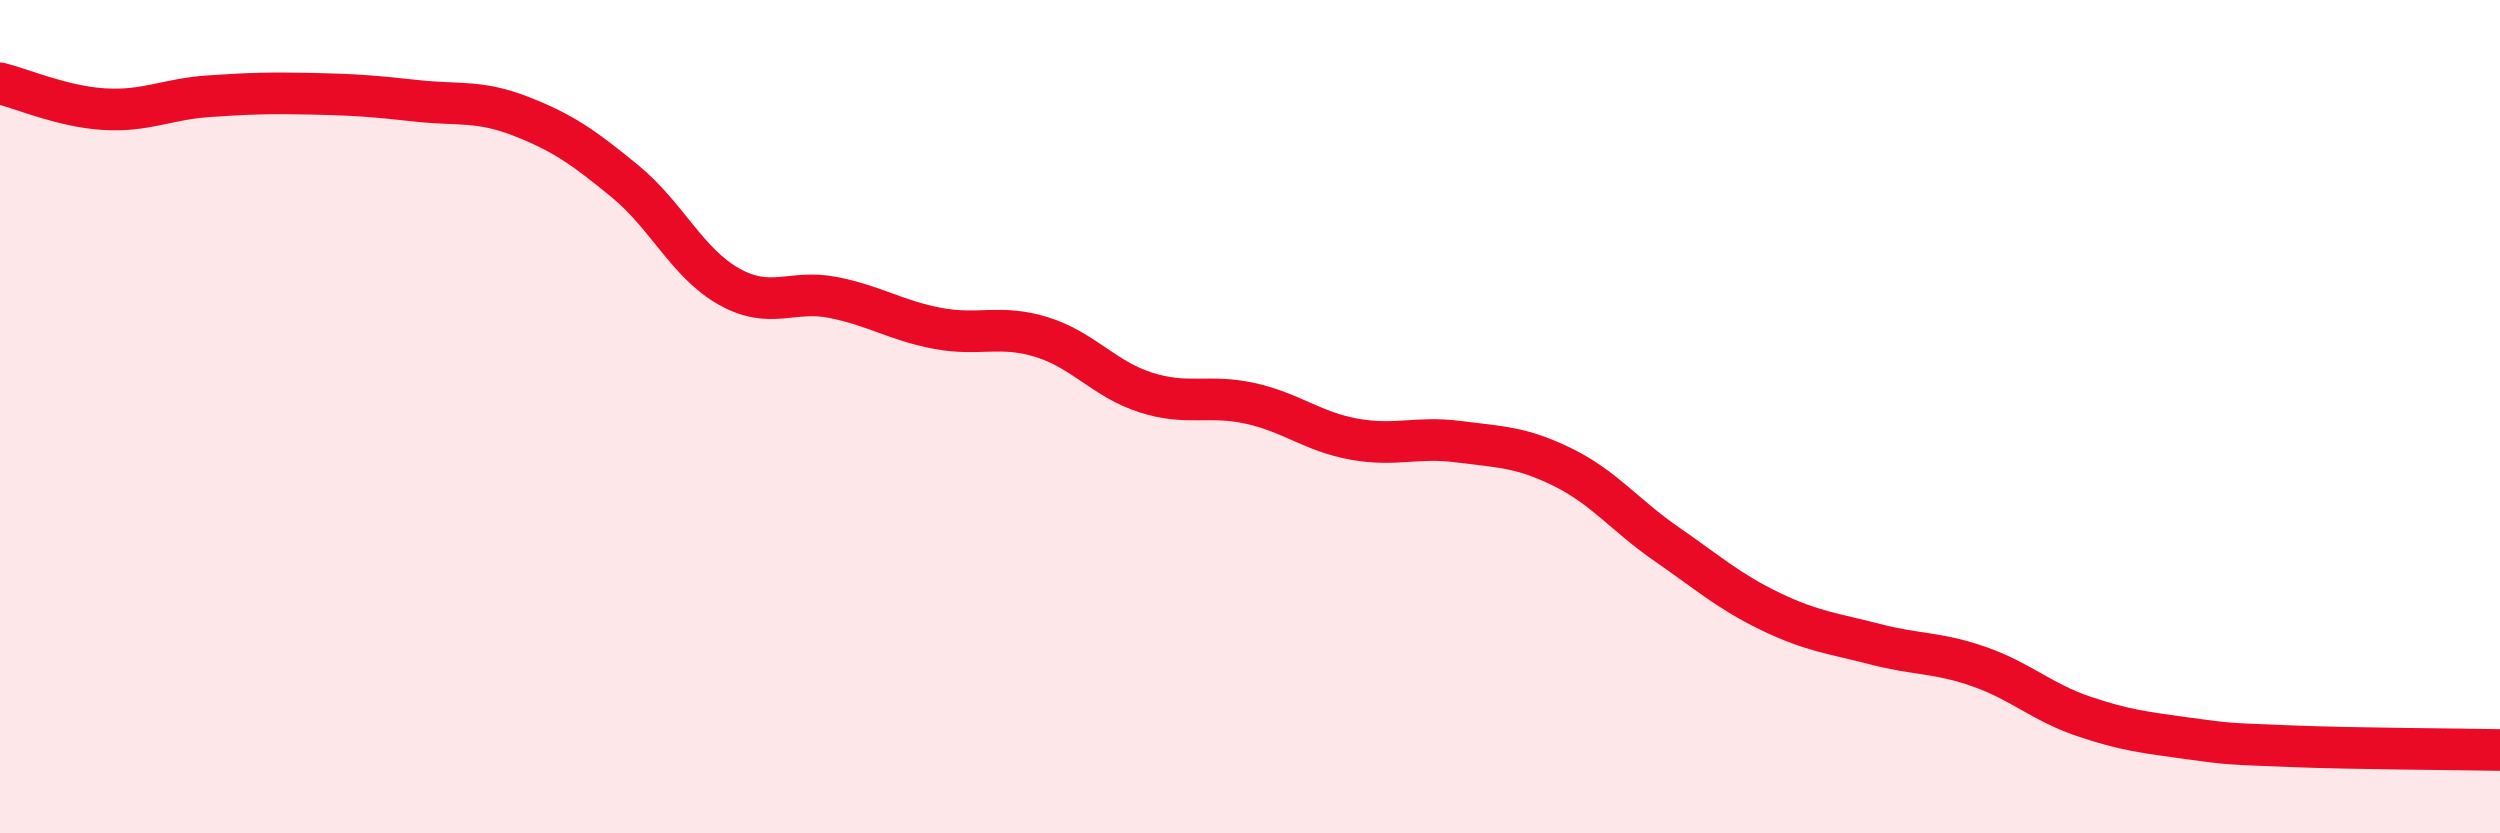
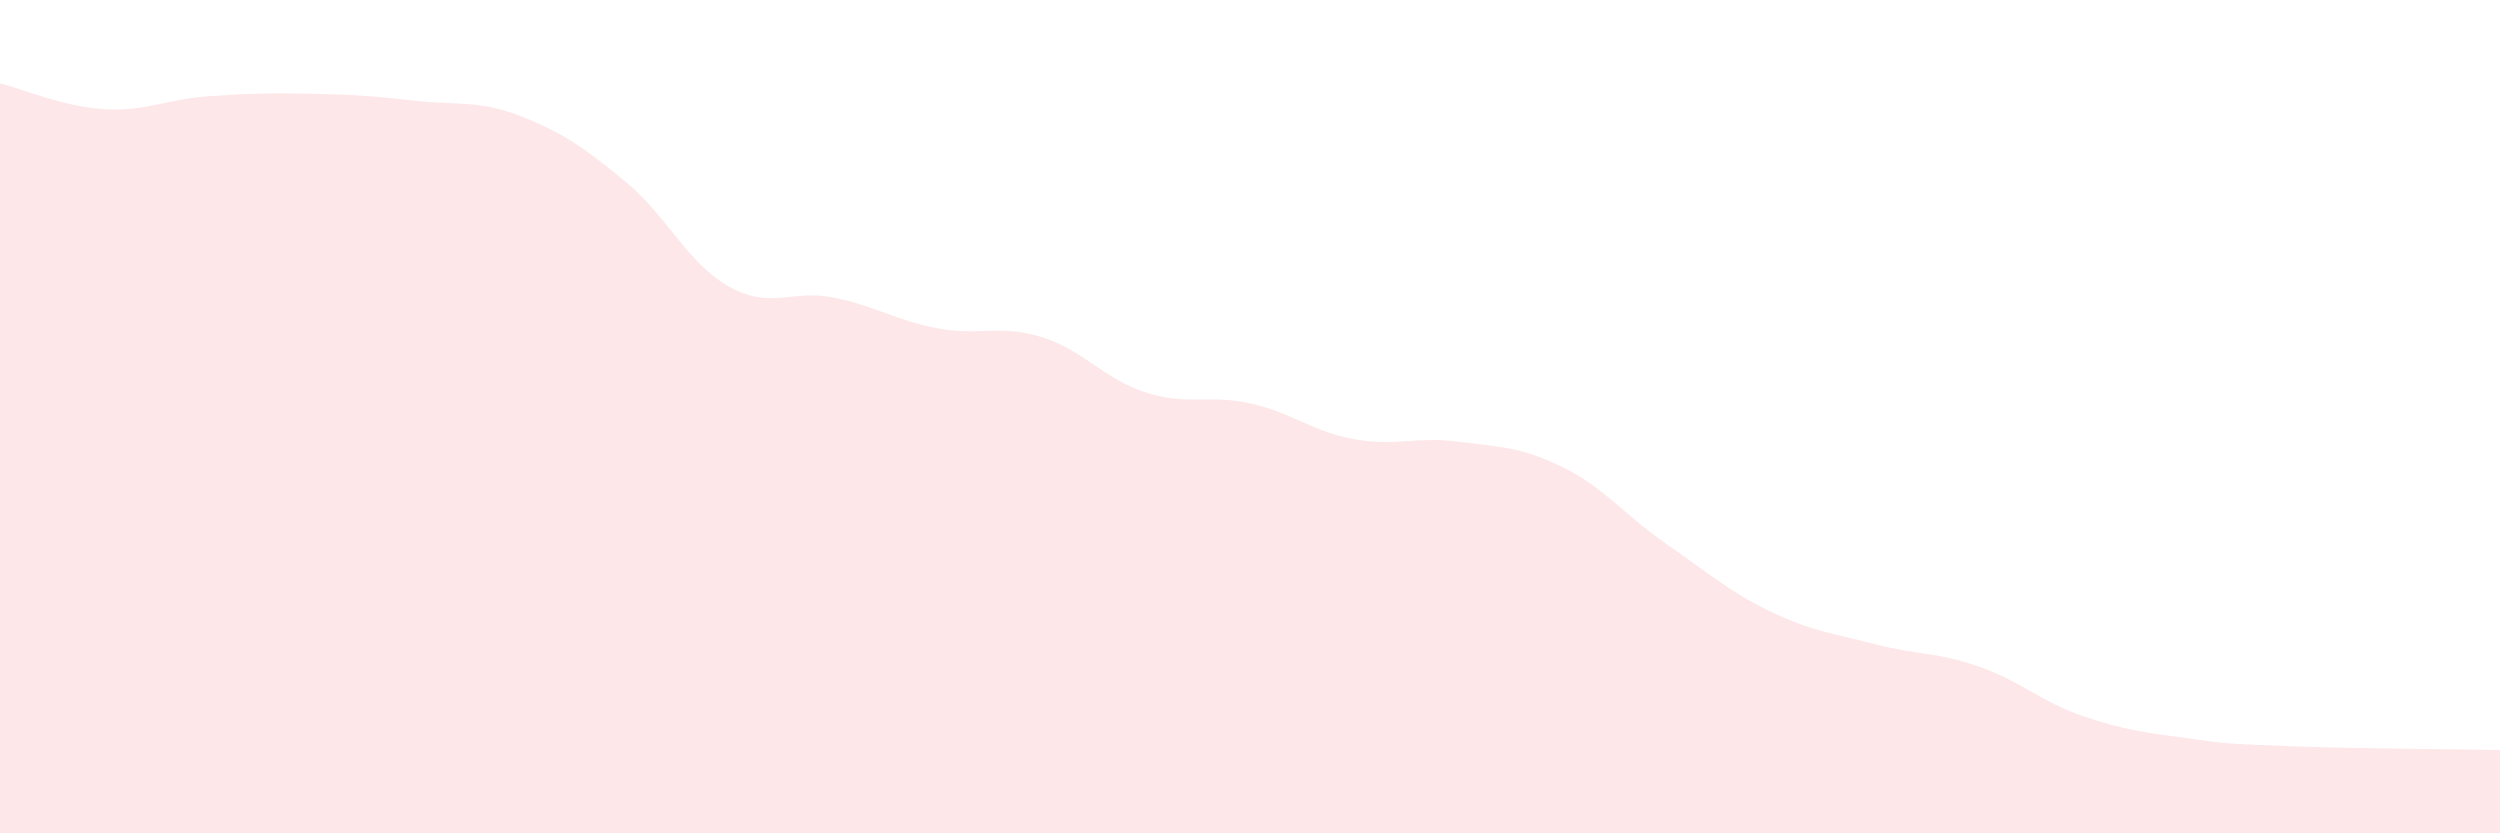
<svg xmlns="http://www.w3.org/2000/svg" width="60" height="20" viewBox="0 0 60 20">
  <path d="M 0,2 C 0.5,2.12 1.5,2.56 2.5,2.62 C 3.5,2.68 4,2.38 5,2.31 C 6,2.24 6.5,2.23 7.5,2.25 C 8.5,2.27 9,2.31 10,2.42 C 11,2.53 11.5,2.4 12.5,2.79 C 13.5,3.18 14,3.53 15,4.35 C 16,5.17 16.5,6.32 17.5,6.88 C 18.5,7.44 19,6.94 20,7.14 C 21,7.34 21.5,7.69 22.5,7.88 C 23.5,8.07 24,7.78 25,8.09 C 26,8.4 26.5,9.1 27.5,9.42 C 28.5,9.74 29,9.46 30,9.68 C 31,9.9 31.5,10.36 32.5,10.54 C 33.5,10.72 34,10.47 35,10.6 C 36,10.73 36.5,10.72 37.5,11.21 C 38.5,11.7 39,12.37 40,13.06 C 41,13.75 41.5,14.2 42.5,14.68 C 43.5,15.16 44,15.2 45,15.46 C 46,15.72 46.5,15.65 47.5,16 C 48.5,16.35 49,16.85 50,17.19 C 51,17.53 51.5,17.58 52.5,17.72 C 53.5,17.86 53.5,17.85 55,17.91 C 56.5,17.97 59,17.98 60,18L60 20L0 20Z" fill="#EB0A25" opacity="0.1" stroke-linecap="round" stroke-linejoin="round" />
-   <path d="M 0,2 C 0.5,2.12 1.5,2.56 2.5,2.62 C 3.5,2.68 4,2.38 5,2.31 C 6,2.24 6.5,2.23 7.5,2.25 C 8.5,2.27 9,2.31 10,2.42 C 11,2.53 11.5,2.4 12.5,2.79 C 13.5,3.18 14,3.53 15,4.35 C 16,5.17 16.5,6.32 17.5,6.88 C 18.5,7.44 19,6.94 20,7.14 C 21,7.34 21.5,7.69 22.5,7.88 C 23.5,8.07 24,7.78 25,8.09 C 26,8.4 26.5,9.1 27.5,9.42 C 28.5,9.74 29,9.46 30,9.68 C 31,9.9 31.5,10.36 32.5,10.54 C 33.5,10.72 34,10.47 35,10.6 C 36,10.73 36.5,10.72 37.5,11.21 C 38.5,11.7 39,12.37 40,13.06 C 41,13.75 41.5,14.2 42.5,14.68 C 43.5,15.16 44,15.2 45,15.46 C 46,15.72 46.5,15.65 47.5,16 C 48.5,16.35 49,16.85 50,17.19 C 51,17.53 51.5,17.58 52.5,17.72 C 53.5,17.86 53.5,17.85 55,17.91 C 56.5,17.97 59,17.98 60,18" stroke="#EB0A25" stroke-width="1" fill="none" stroke-linecap="round" stroke-linejoin="round" />
</svg>